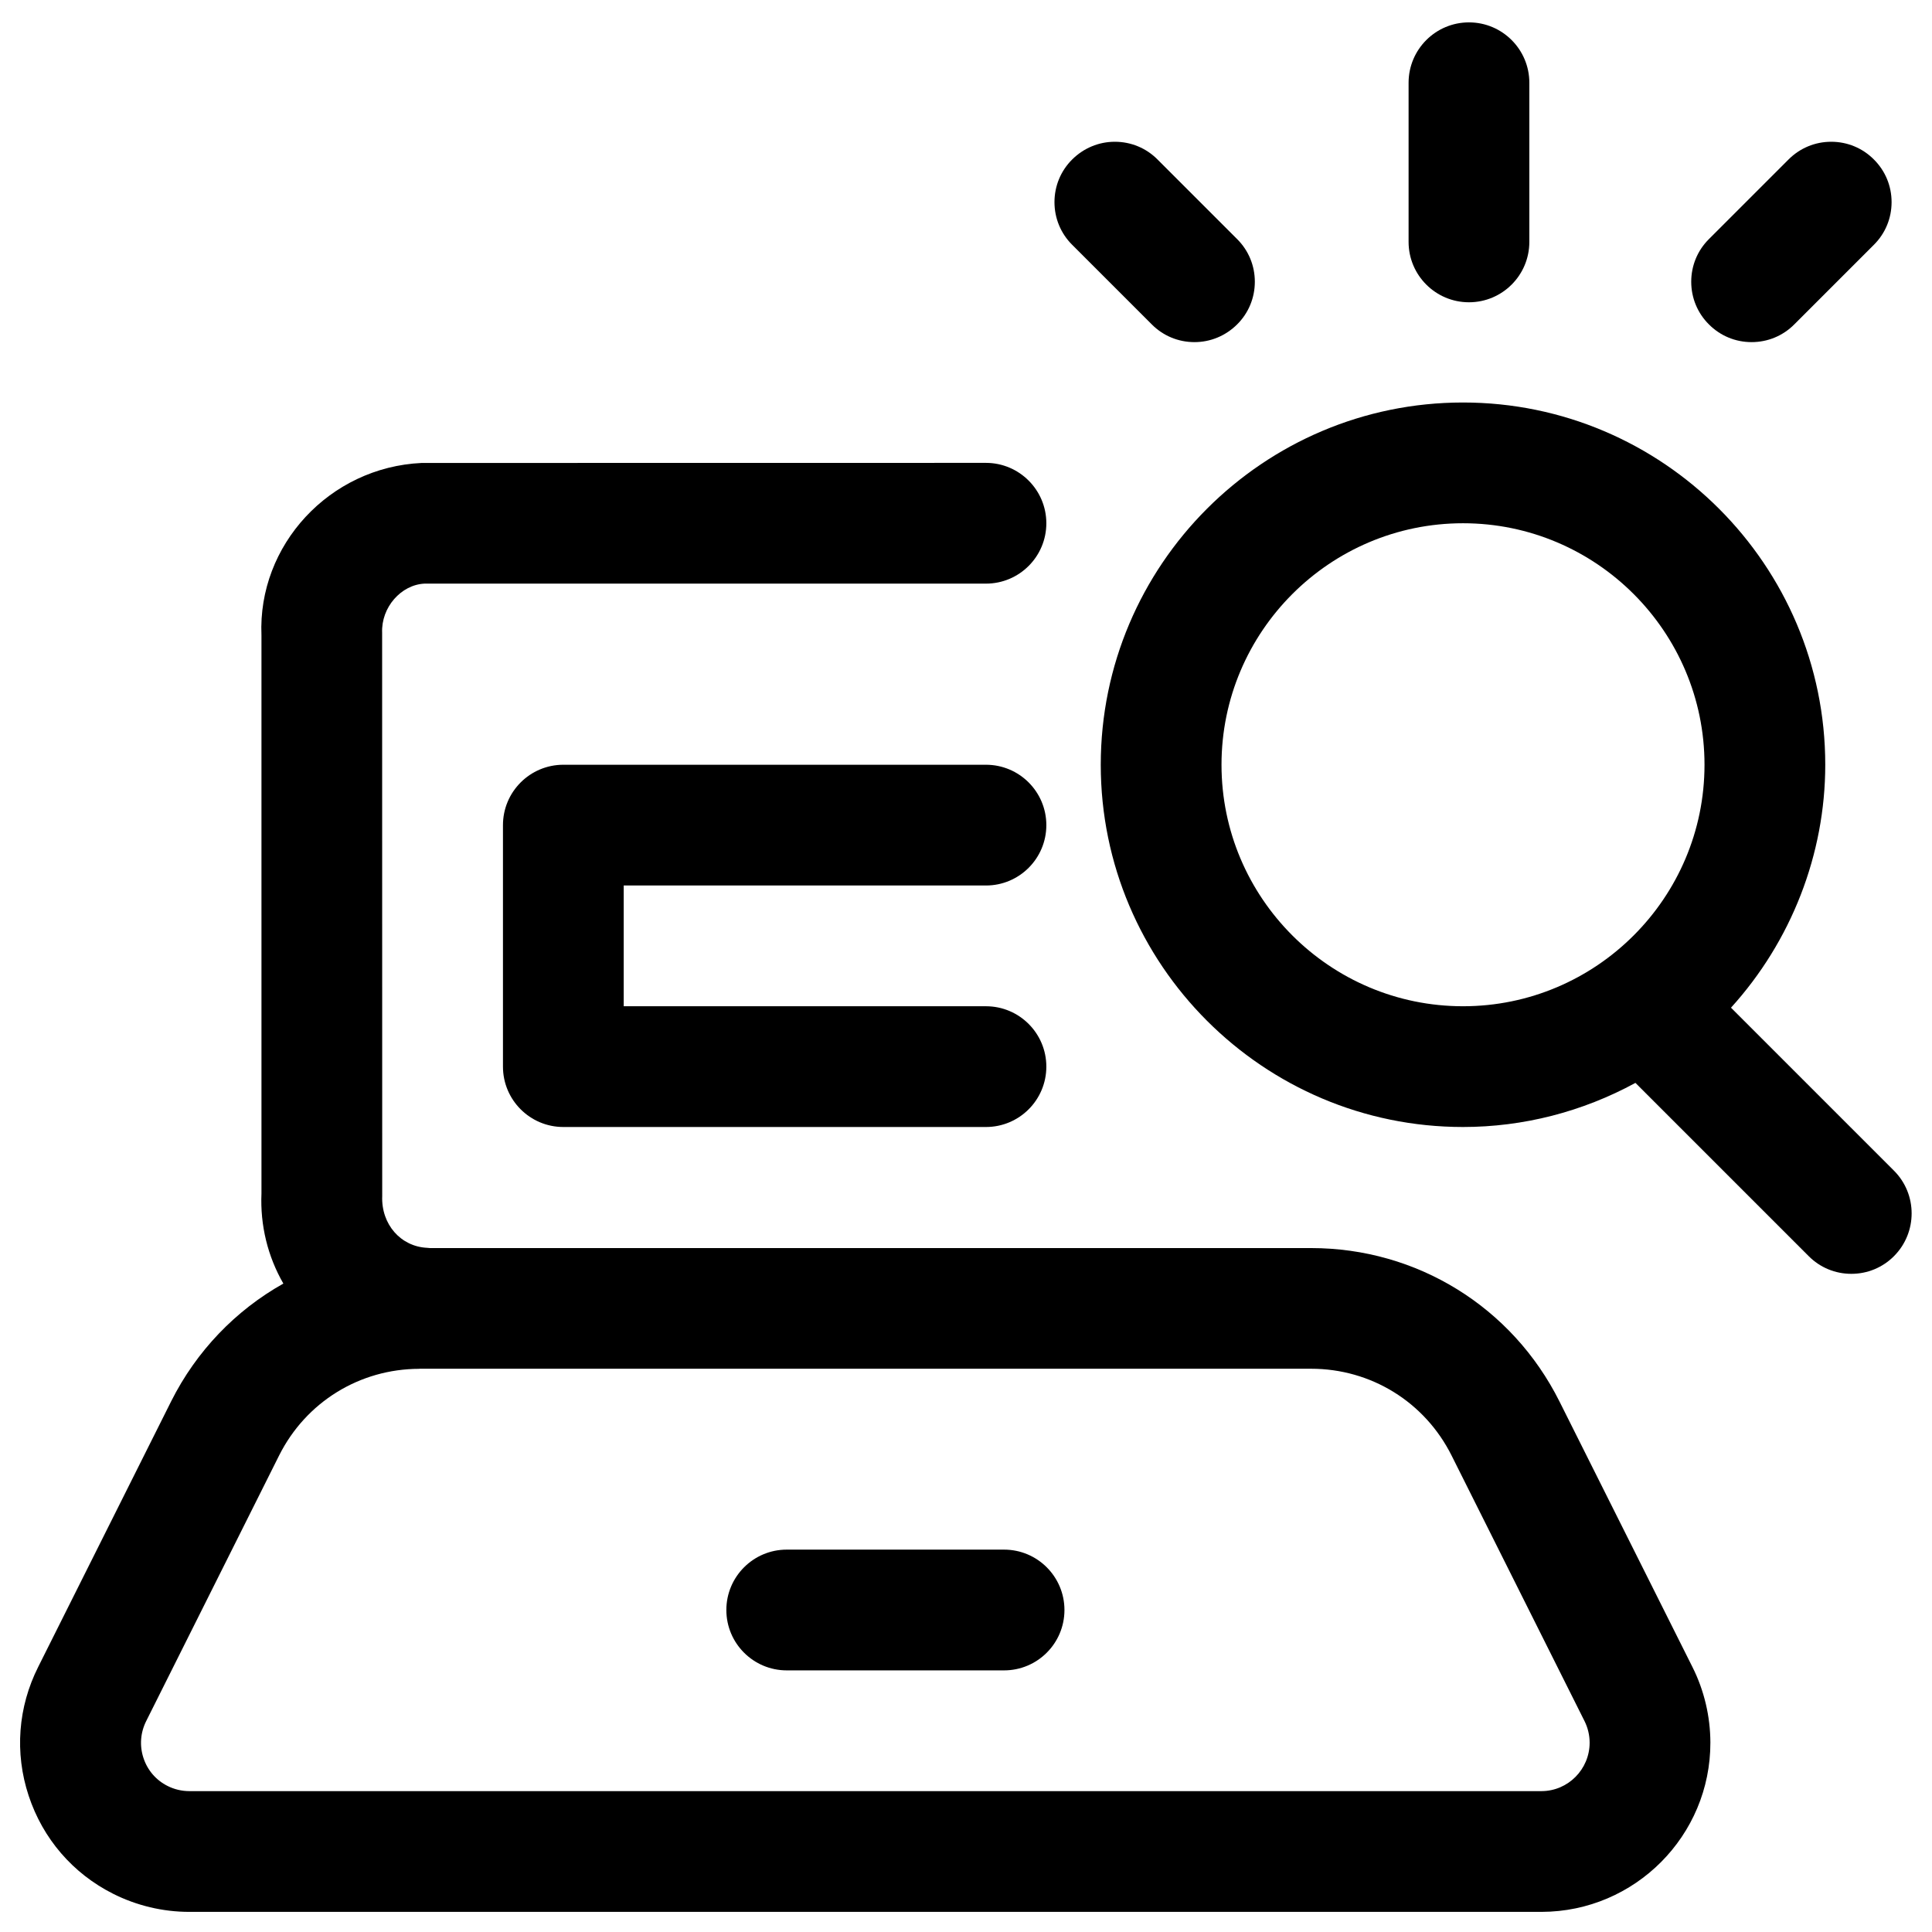
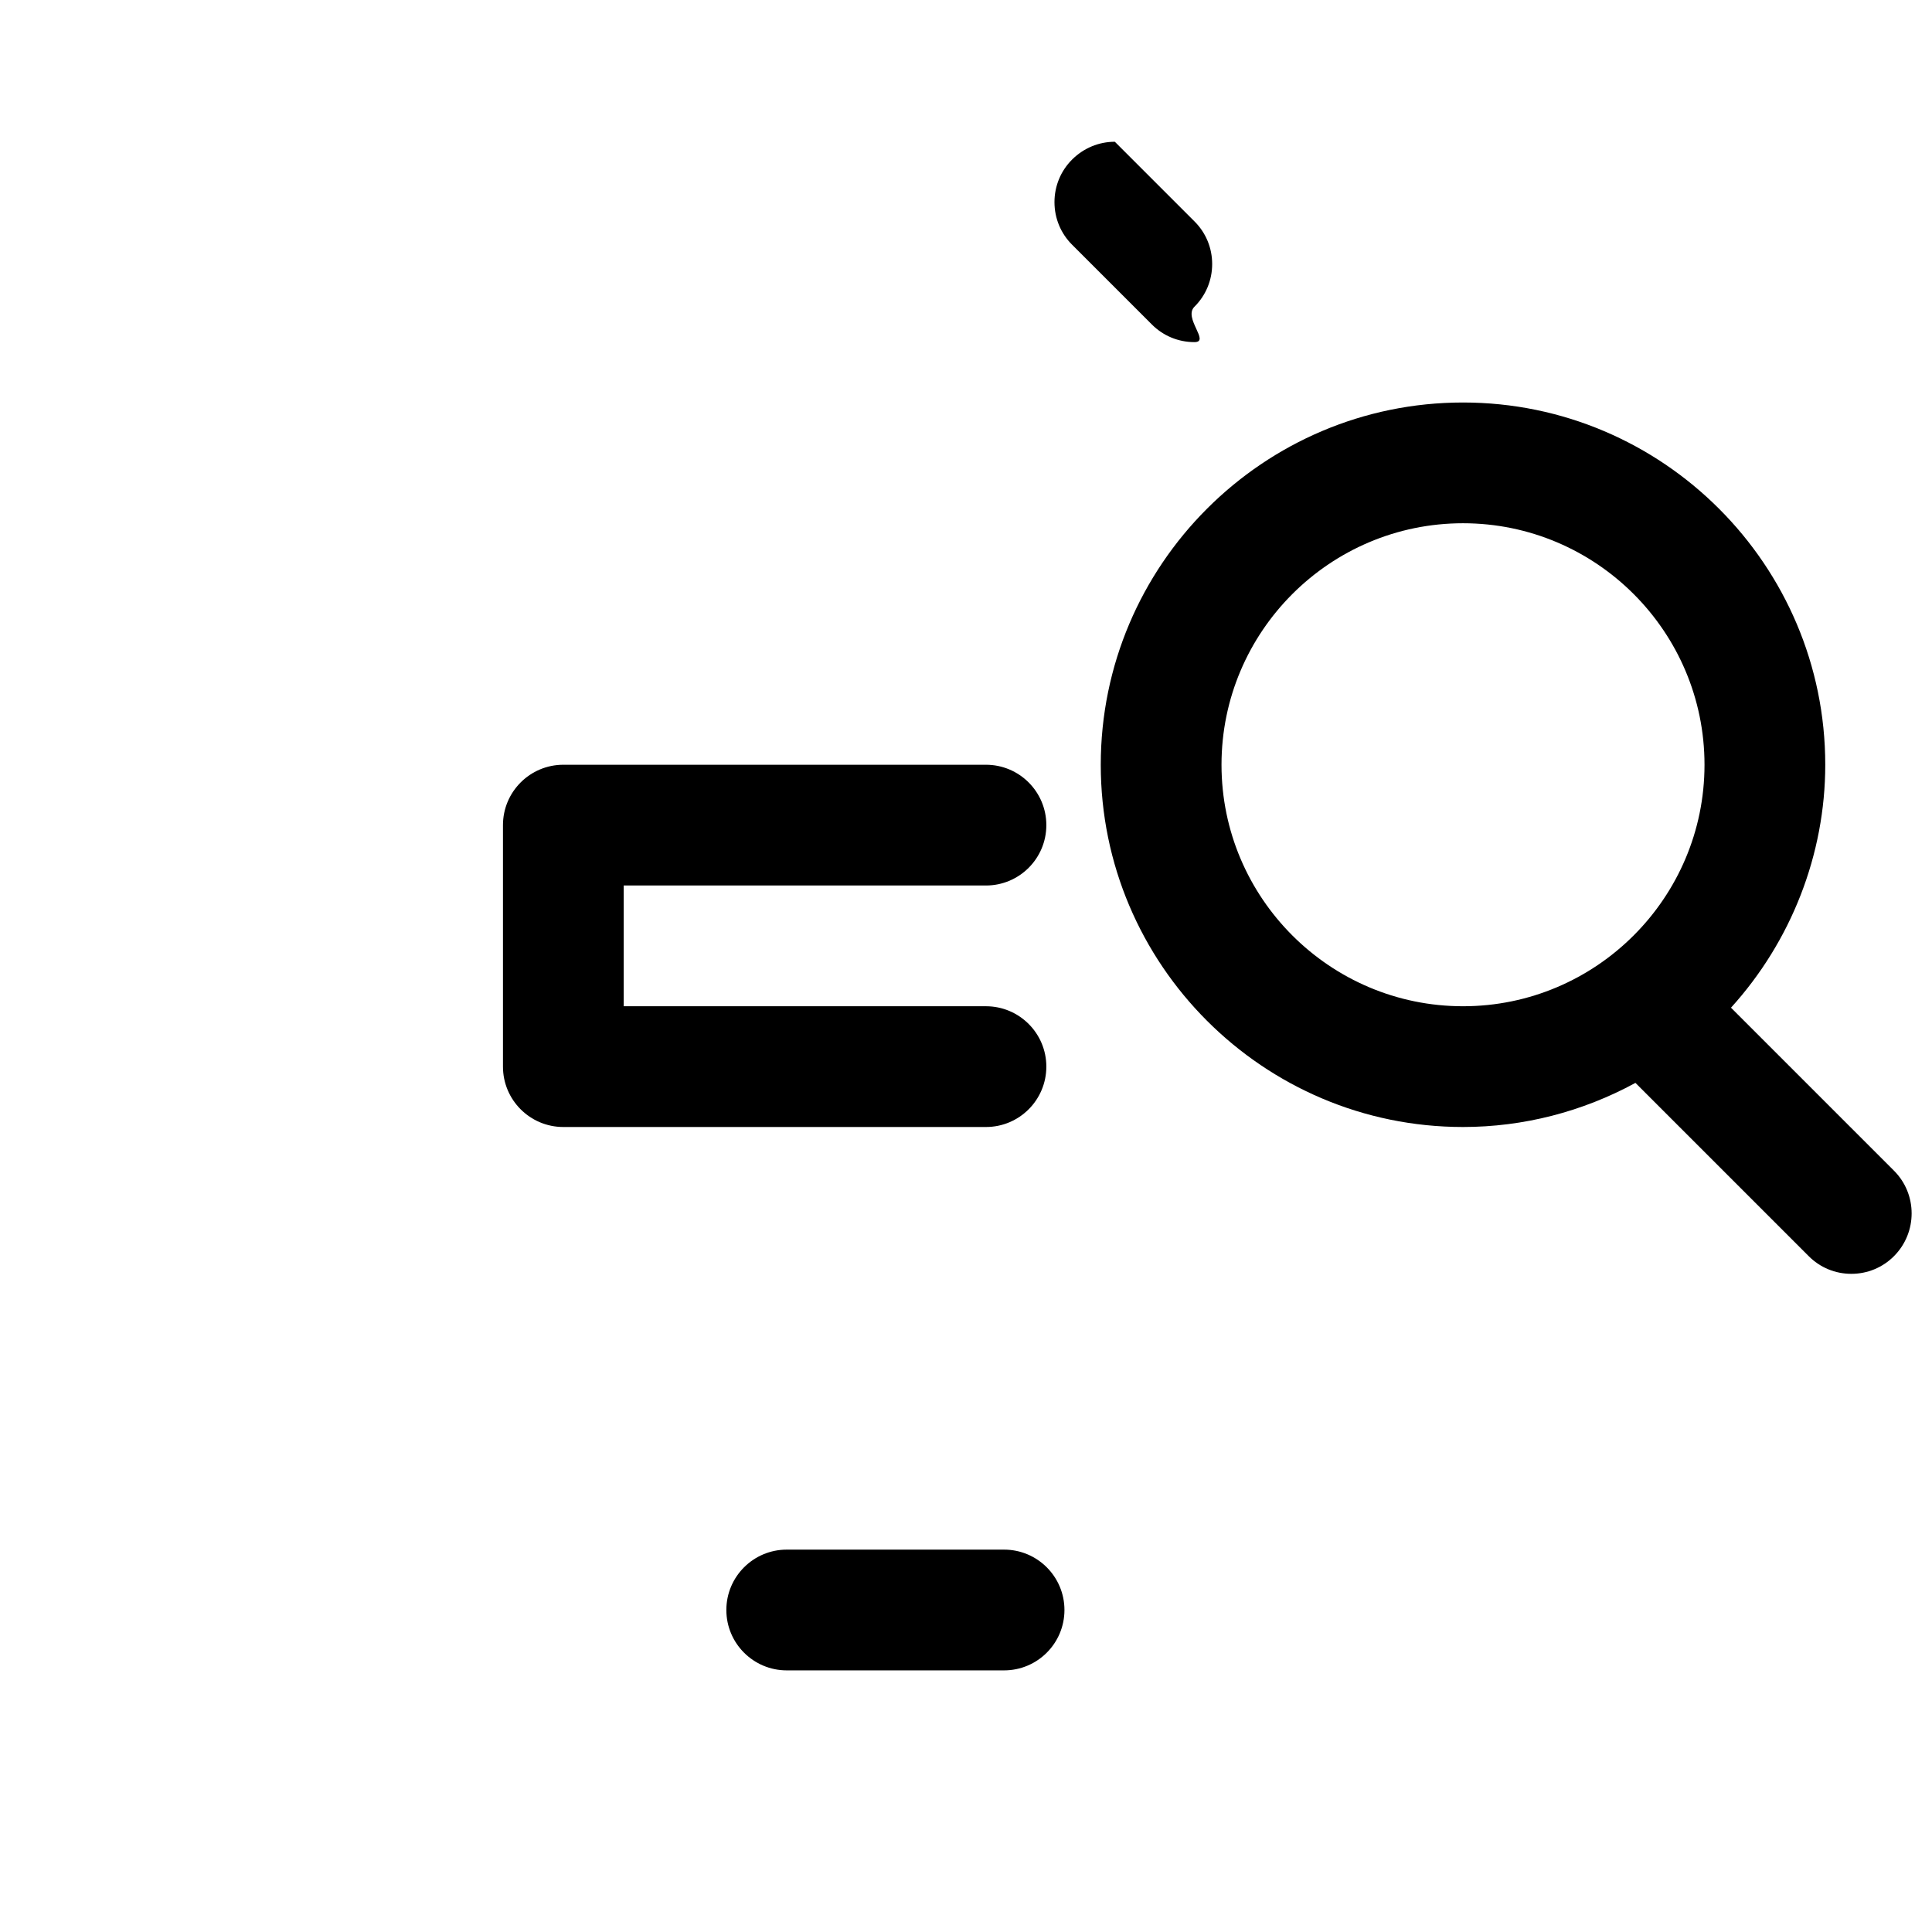
<svg xmlns="http://www.w3.org/2000/svg" id="Layer_1" x="0px" y="0px" viewBox="0 0 24 24" style="enable-background:new 0 0 24 24;" xml:space="preserve">
  <title>seo-search-laptop</title>
  <g>
-     <path d="M18.248,3.755c-0.414,0-0.75-0.336-0.75-0.75V1.028c0-0.414,0.336-0.75,0.75-0.75s0.75,0.336,0.75,0.75v1.977  C18.998,3.419,18.662,3.755,18.248,3.755z" />
-     <path d="M14.838,4.25c-0.2,0-0.389-0.078-0.53-0.22l-0.989-0.989c-0.142-0.141-0.22-0.33-0.22-0.53s0.078-0.389,0.22-0.53  s0.33-0.22,0.53-0.22s0.389,0.078,0.53,0.22l0.989,0.989c0.142,0.141,0.22,0.33,0.22,0.53s-0.078,0.389-0.22,0.53  S15.038,4.25,14.838,4.25z" />
-     <path d="M21.759,4.25c-0.2,0-0.389-0.078-0.53-0.22c-0.142-0.141-0.22-0.33-0.22-0.53s0.078-0.389,0.22-0.53l0.989-0.989  c0.142-0.142,0.33-0.22,0.53-0.22s0.389,0.078,0.53,0.22c0.142,0.141,0.22,0.33,0.22,0.53s-0.078,0.389-0.22,0.53L22.289,4.03  C22.148,4.172,21.959,4.25,21.759,4.25z" />
+     <path d="M14.838,4.25c-0.2,0-0.389-0.078-0.53-0.22l-0.989-0.989c-0.142-0.141-0.22-0.33-0.22-0.53s0.078-0.389,0.22-0.53  s0.33-0.22,0.53-0.22l0.989,0.989c0.142,0.141,0.22,0.33,0.22,0.53s-0.078,0.389-0.22,0.53  S15.038,4.25,14.838,4.25z" />
    <path d="M22.998,15.824c-0.2,0-0.389-0.078-0.53-0.22l-2.152-2.152C19.657,13.811,18.922,14,18.174,14c-2.481,0-4.5-2.019-4.5-4.5  s2.019-4.5,4.5-4.5s4.5,2.019,4.5,4.5c0,1.113-0.423,2.193-1.171,3.018l2.025,2.025c0.292,0.292,0.292,0.768,0,1.061  C23.387,15.746,23.198,15.824,22.998,15.824z M18.174,6.5c-1.654,0-3,1.346-3,3s1.346,3,3,3s3-1.346,3-3S19.828,6.5,18.174,6.5z" />
-     <path d="M2.35,23.75c-0.327,0-0.653-0.078-0.945-0.225c-0.501-0.252-0.873-0.685-1.049-1.218c-0.176-0.532-0.133-1.102,0.12-1.603  l1.651-3.298c0.312-0.621,0.798-1.127,1.393-1.461c-0.194-0.337-0.289-0.722-0.272-1.12L3.248,7.893  C3.2,6.772,4.093,5.804,5.238,5.751l7.01-0.001c0.413,0,0.75,0.336,0.75,0.75s-0.336,0.75-0.75,0.75H5.273  c-0.29,0.014-0.539,0.294-0.526,0.611l0.001,6.996c-0.014,0.353,0.231,0.629,0.559,0.644c0.009,0,0.021,0.001,0.033,0.003h10.947  c1.315,0,2.498,0.731,3.086,1.907l1.652,3.299c0.145,0.289,0.221,0.612,0.222,0.935c0.003,1.158-0.937,2.102-2.095,2.105  C19.152,23.75,2.35,23.75,2.35,23.75z M5.209,17.004c-0.741,0.001-1.408,0.412-1.741,1.075l-1.651,3.299  c-0.073,0.145-0.085,0.308-0.035,0.46c0.05,0.152,0.156,0.276,0.3,0.348c0.083,0.042,0.177,0.064,0.27,0.064H19.15  c0.329-0.001,0.597-0.271,0.597-0.602c0-0.092-0.022-0.185-0.063-0.267l-1.652-3.3c-0.333-0.665-1.001-1.078-1.745-1.078H5.209  L5.209,17.004z" />
    <path d="M9.773,20.75c-0.414,0-0.75-0.336-0.75-0.75s0.336-0.75,0.75-0.75h2.7c0.414,0,0.75,0.336,0.75,0.75s-0.336,0.75-0.75,0.75  H9.773z" />
    <path d="M6.998,14c-0.414,0-0.75-0.336-0.75-0.75v-3c0-0.414,0.336-0.75,0.75-0.75h5.25c0.414,0,0.75,0.336,0.75,0.75  S12.662,11,12.248,11h-4.5v1.5h4.5c0.414,0,0.75,0.336,0.75,0.75S12.662,14,12.248,14H6.998z" />
  </g>
</svg>